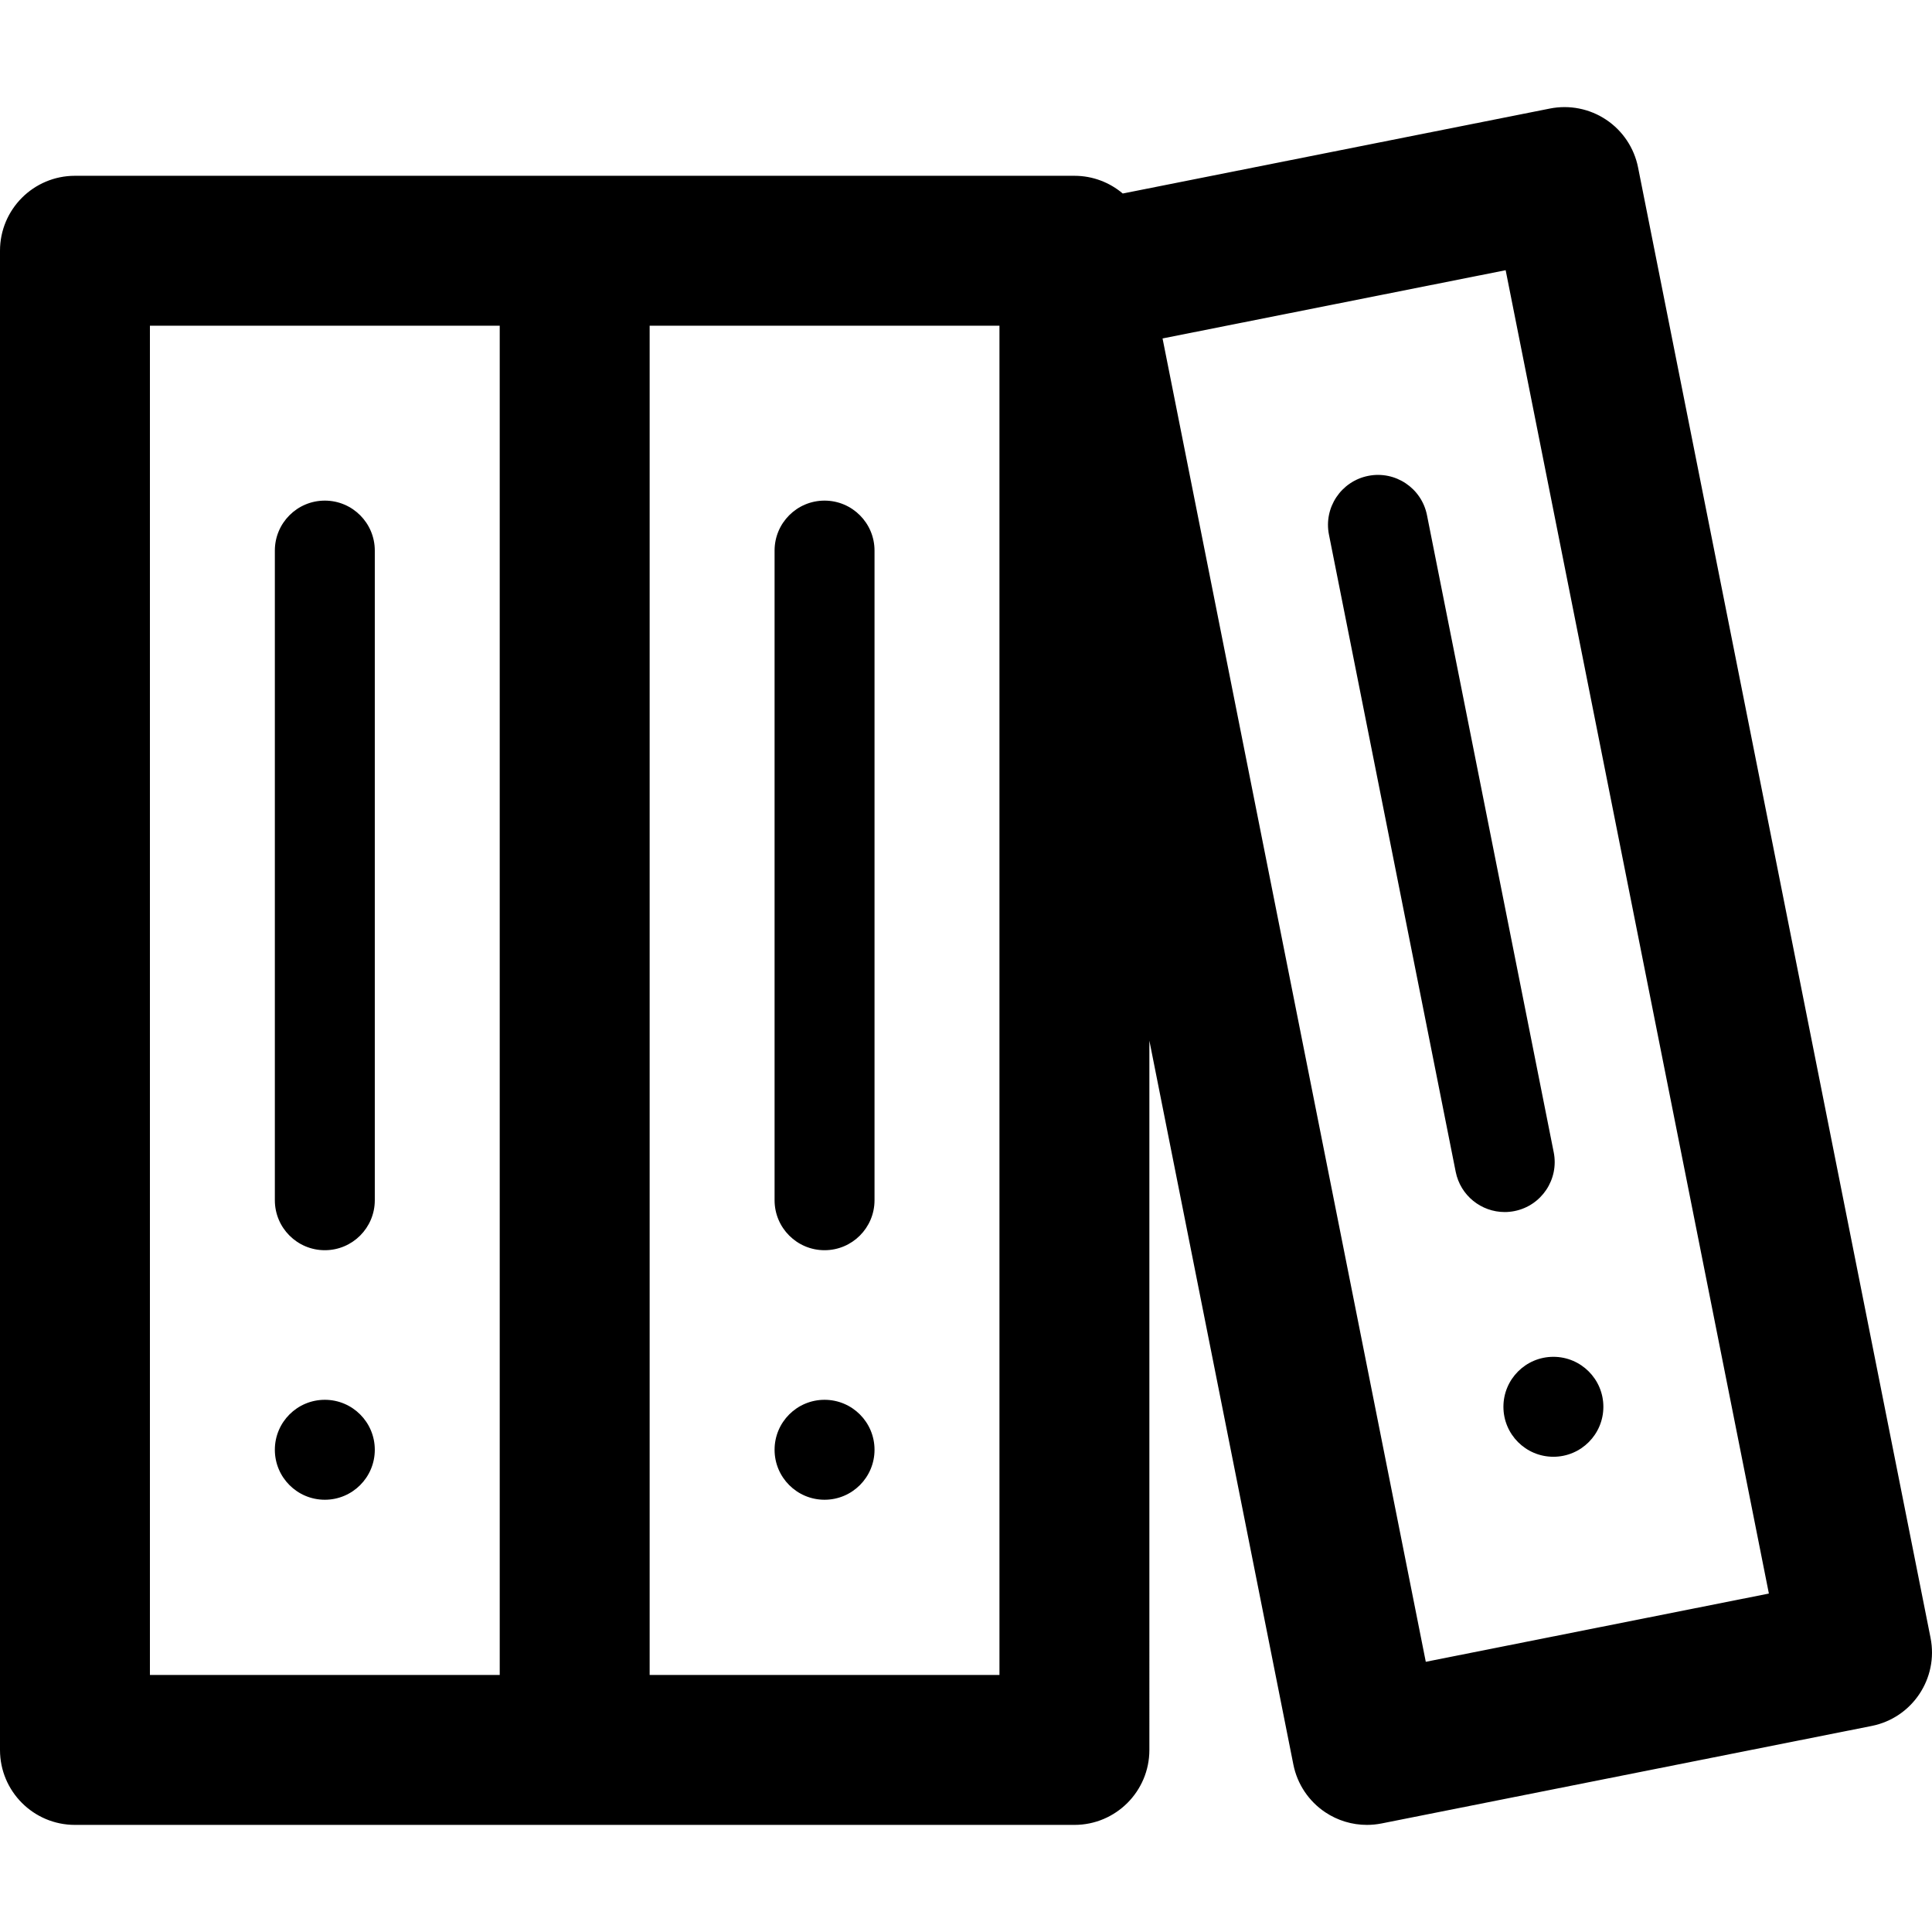
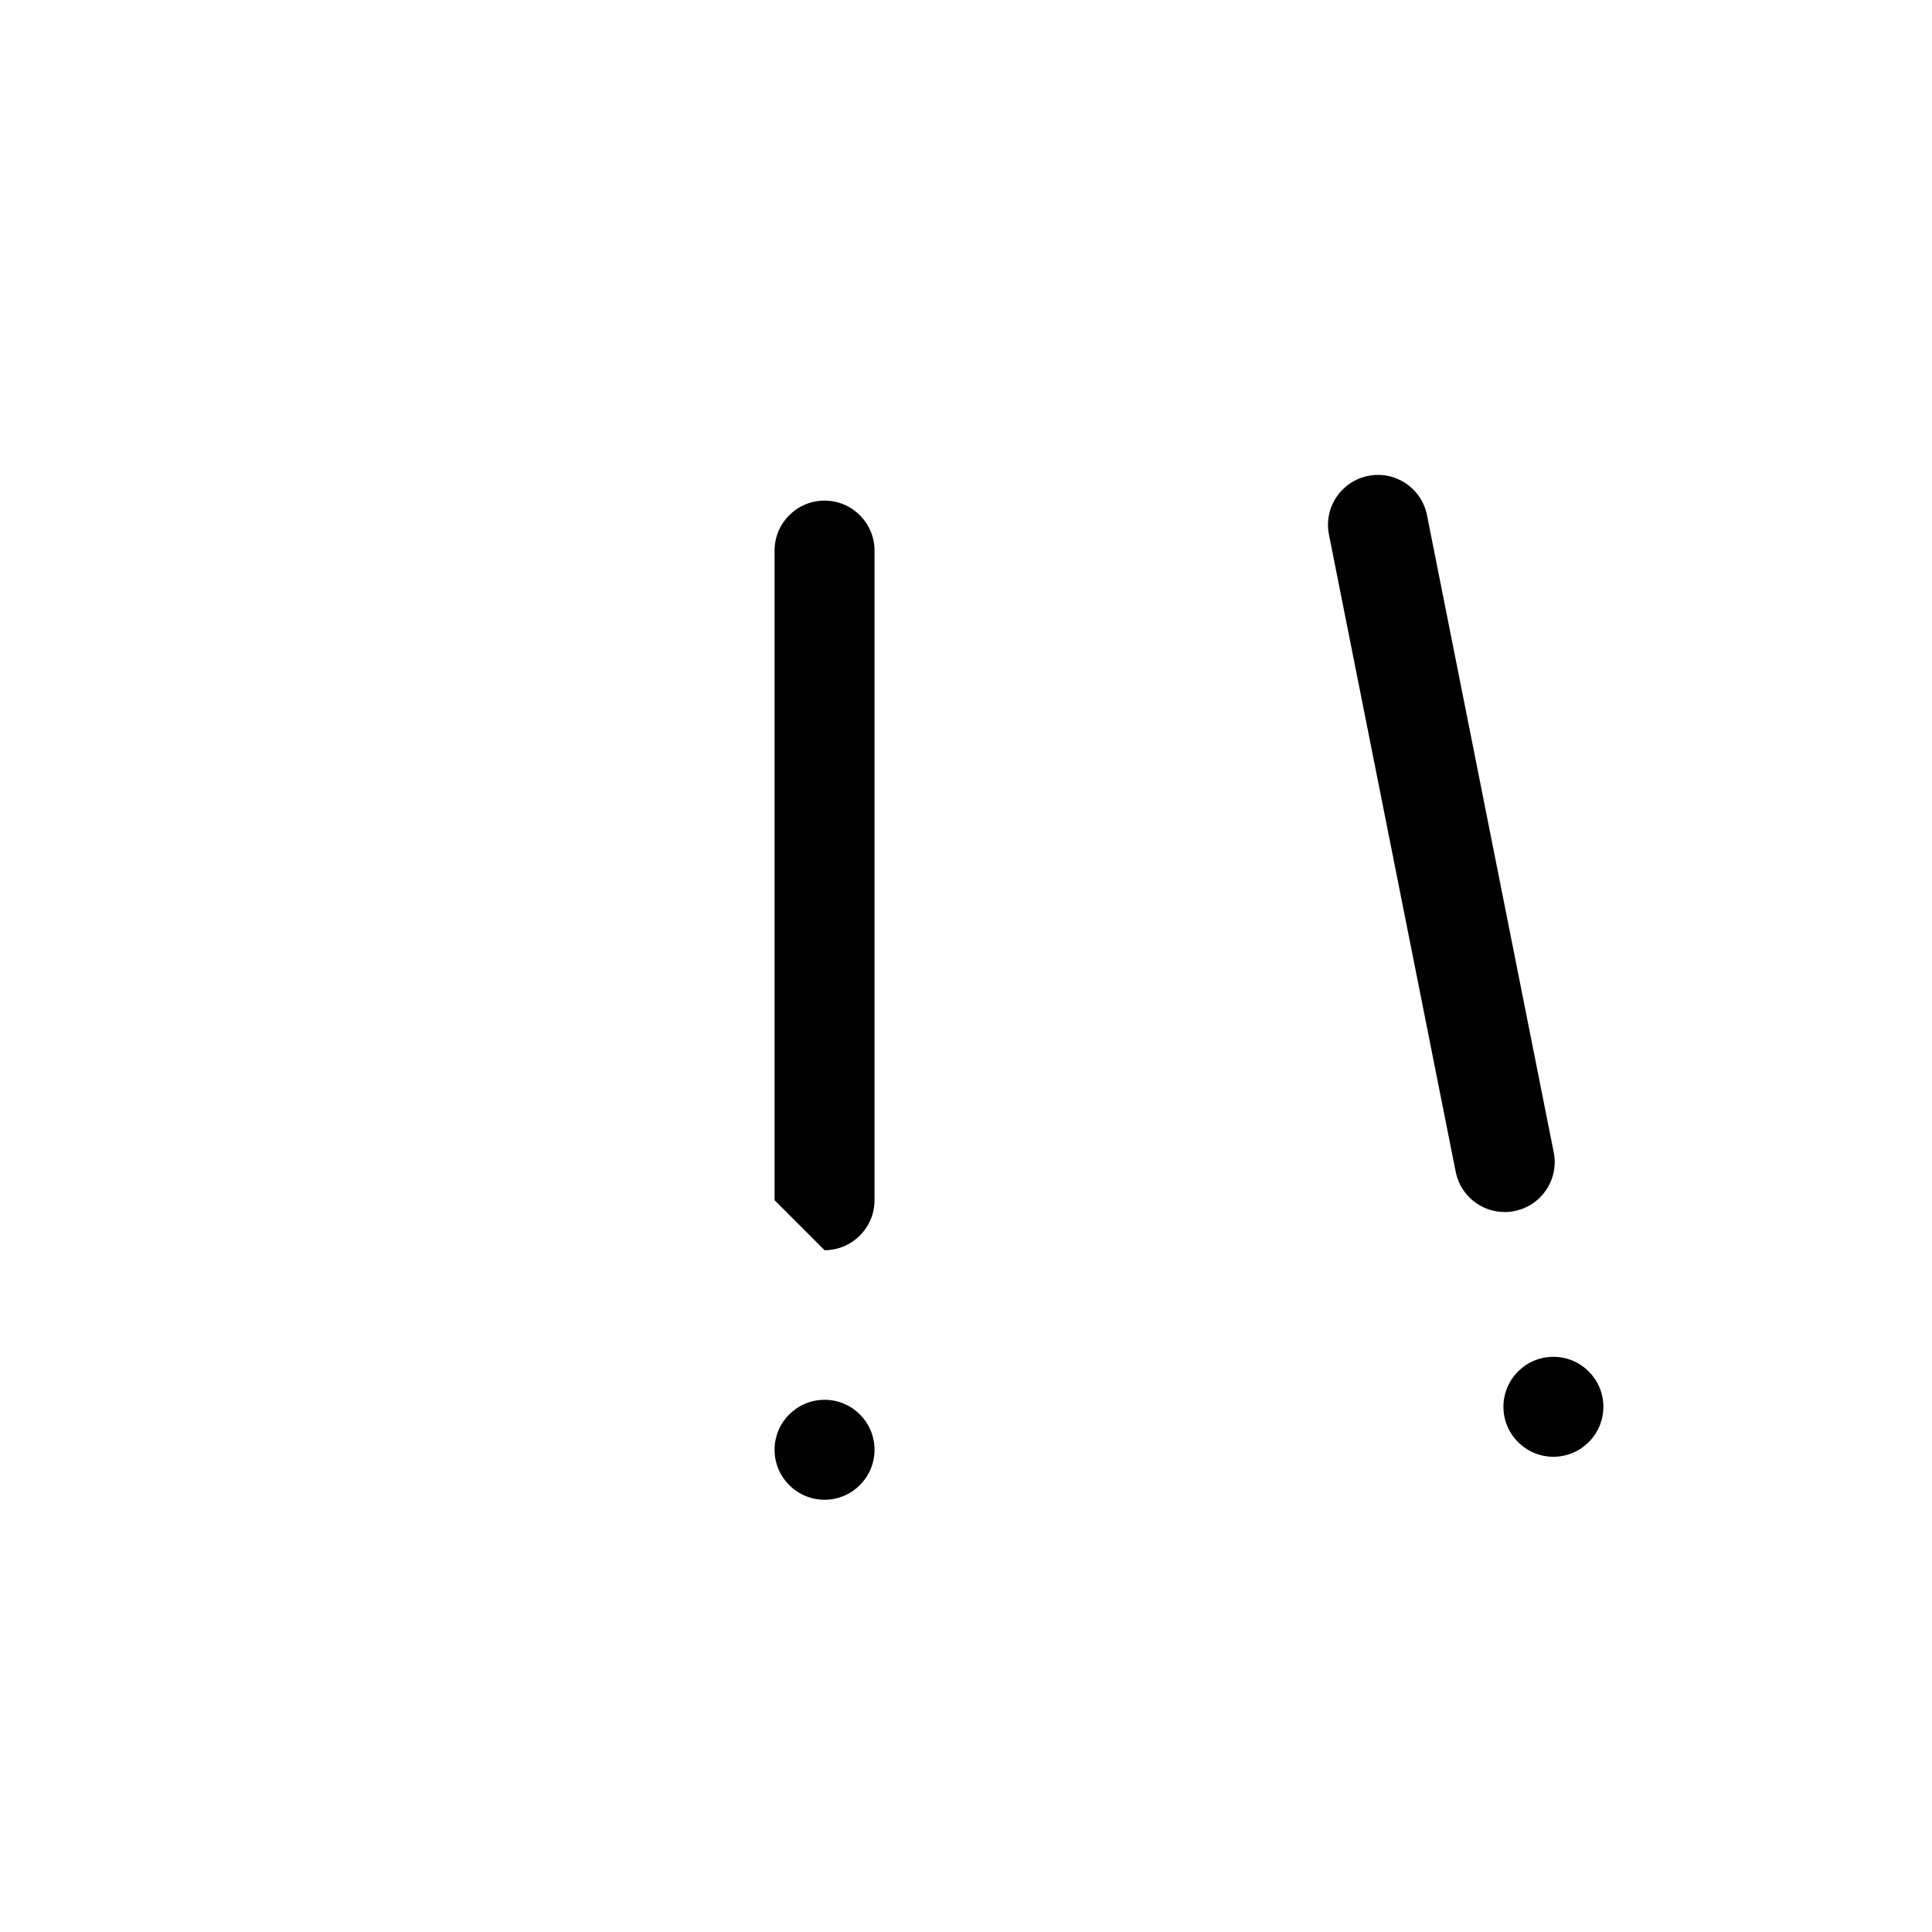
<svg xmlns="http://www.w3.org/2000/svg" fill="#000000" height="800px" width="800px" version="1.1" id="Capa_1" viewBox="0 0 386.61 386.61" xml:space="preserve">
  <g>
-     <circle cx="65" cy="290.112" r="10" />
-     <path d="M65,100.178c-5.523,0-10,4.478-10,10v130c0,5.522,4.477,10,10,10c5.521,0,10-4.478,10-10v-130   C75,104.655,70.521,100.178,65,100.178z" />
    <circle cx="165" cy="290.112" r="10" />
-     <path d="M165,250.178c5.521,0,10-4.478,10-10v-130c0-5.522-4.479-10-10-10c-5.523,0-10,4.478-10,10v130   C155,245.7,159.477,250.178,165,250.178z" />
-     <path d="M386.318,327.741L327.791,33.505c-0.775-3.901-3.07-7.335-6.377-9.545c-3.309-2.211-7.359-3.016-11.262-2.24   l-85.479,17.003c-2.613-2.208-5.986-3.545-9.674-3.545H115H15c-8.285,0-15,6.716-15,15v300c0,8.284,6.715,15,15,15h100h100   c8.283,0,15-6.716,15-15V208.24l28.815,144.864c0.777,3.901,3.07,7.335,6.379,9.545c2.484,1.661,5.389,2.528,8.334,2.528   c0.975,0,1.955-0.095,2.926-0.287l98.08-19.511C382.658,343.764,387.936,335.866,386.318,327.741z M30,65.178h70v270H30V65.178z    M200,335.178h-70v-270h70V335.178z M285.313,332.54L232.637,67.727l68.658-13.657l52.674,264.814L285.313,332.54z" />
+     <path d="M165,250.178c5.521,0,10-4.478,10-10v-130c0-5.522-4.479-10-10-10c-5.523,0-10,4.478-10,10v130   z" />
    <circle cx="310.848" cy="281.511" r="10" />
    <path d="M273.793,95.226c-5.418,1.077-8.936,6.342-7.857,11.759l25.363,127.504c0.947,4.758,5.123,8.051,9.797,8.051   c0.646,0,1.305-0.063,1.963-0.194c5.416-1.077,8.934-6.342,7.855-11.759l-25.363-127.504   C284.475,97.666,279.209,94.146,273.793,95.226z" />
  </g>
</svg>